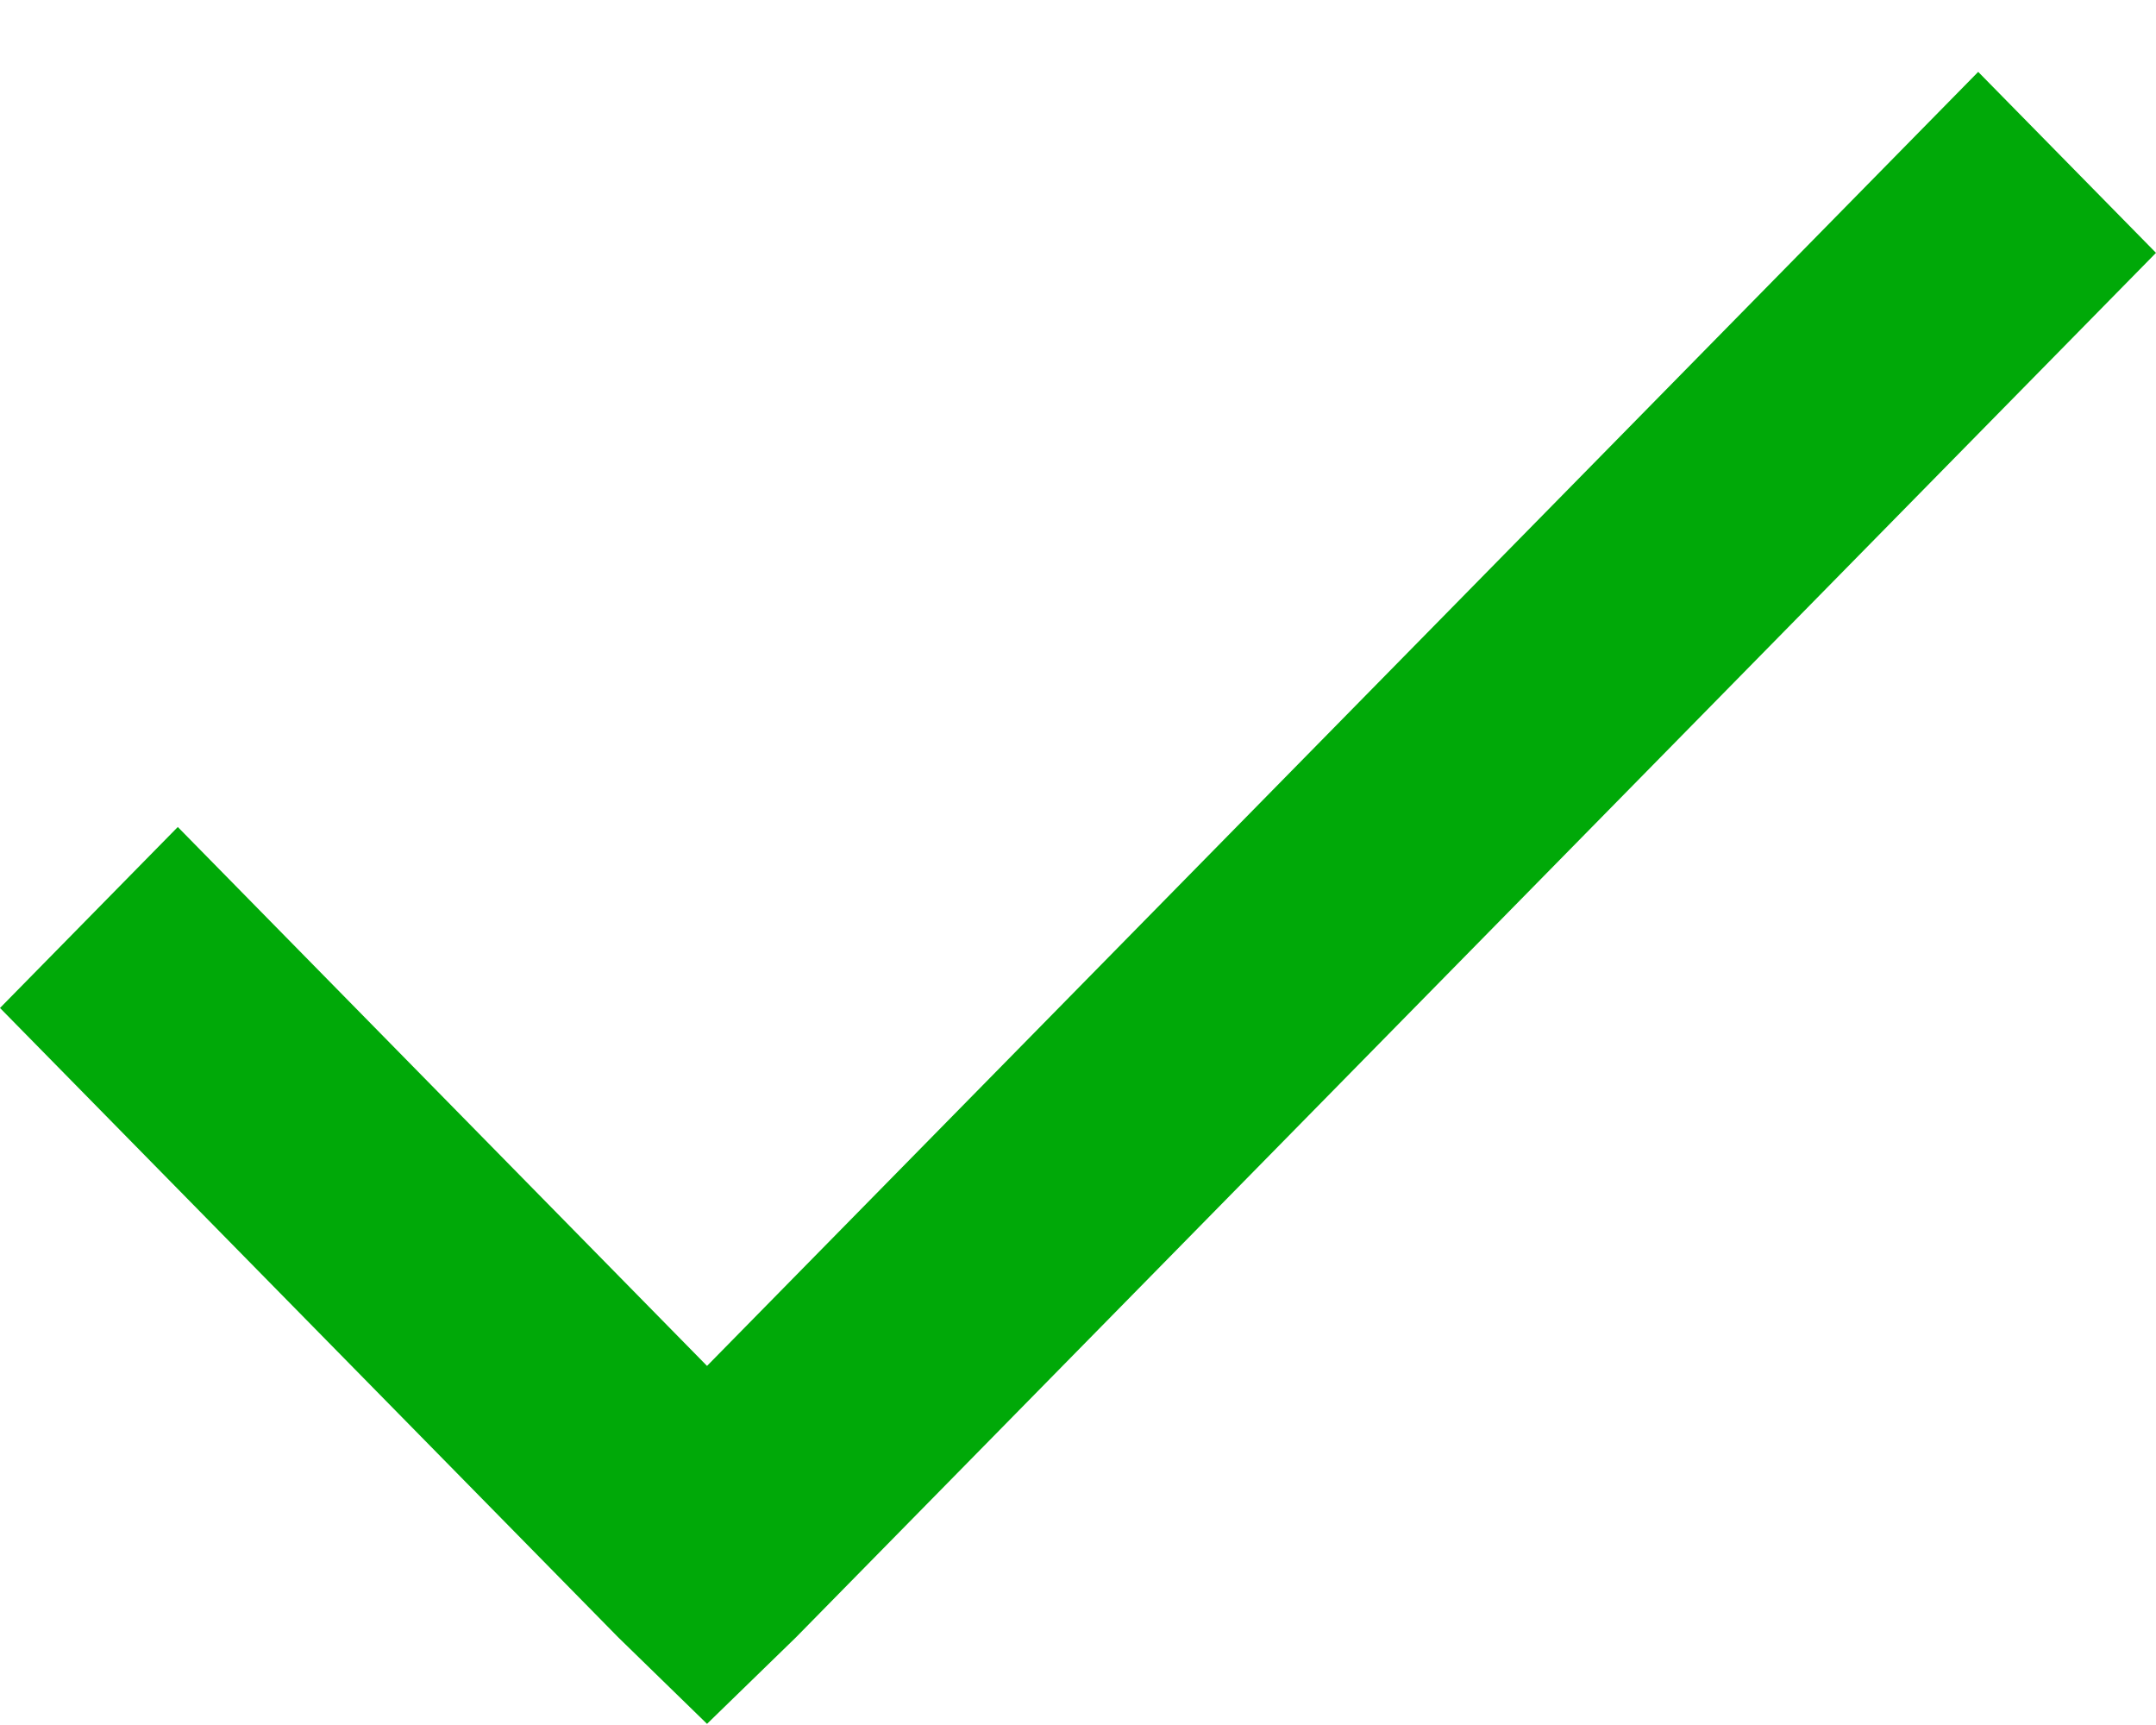
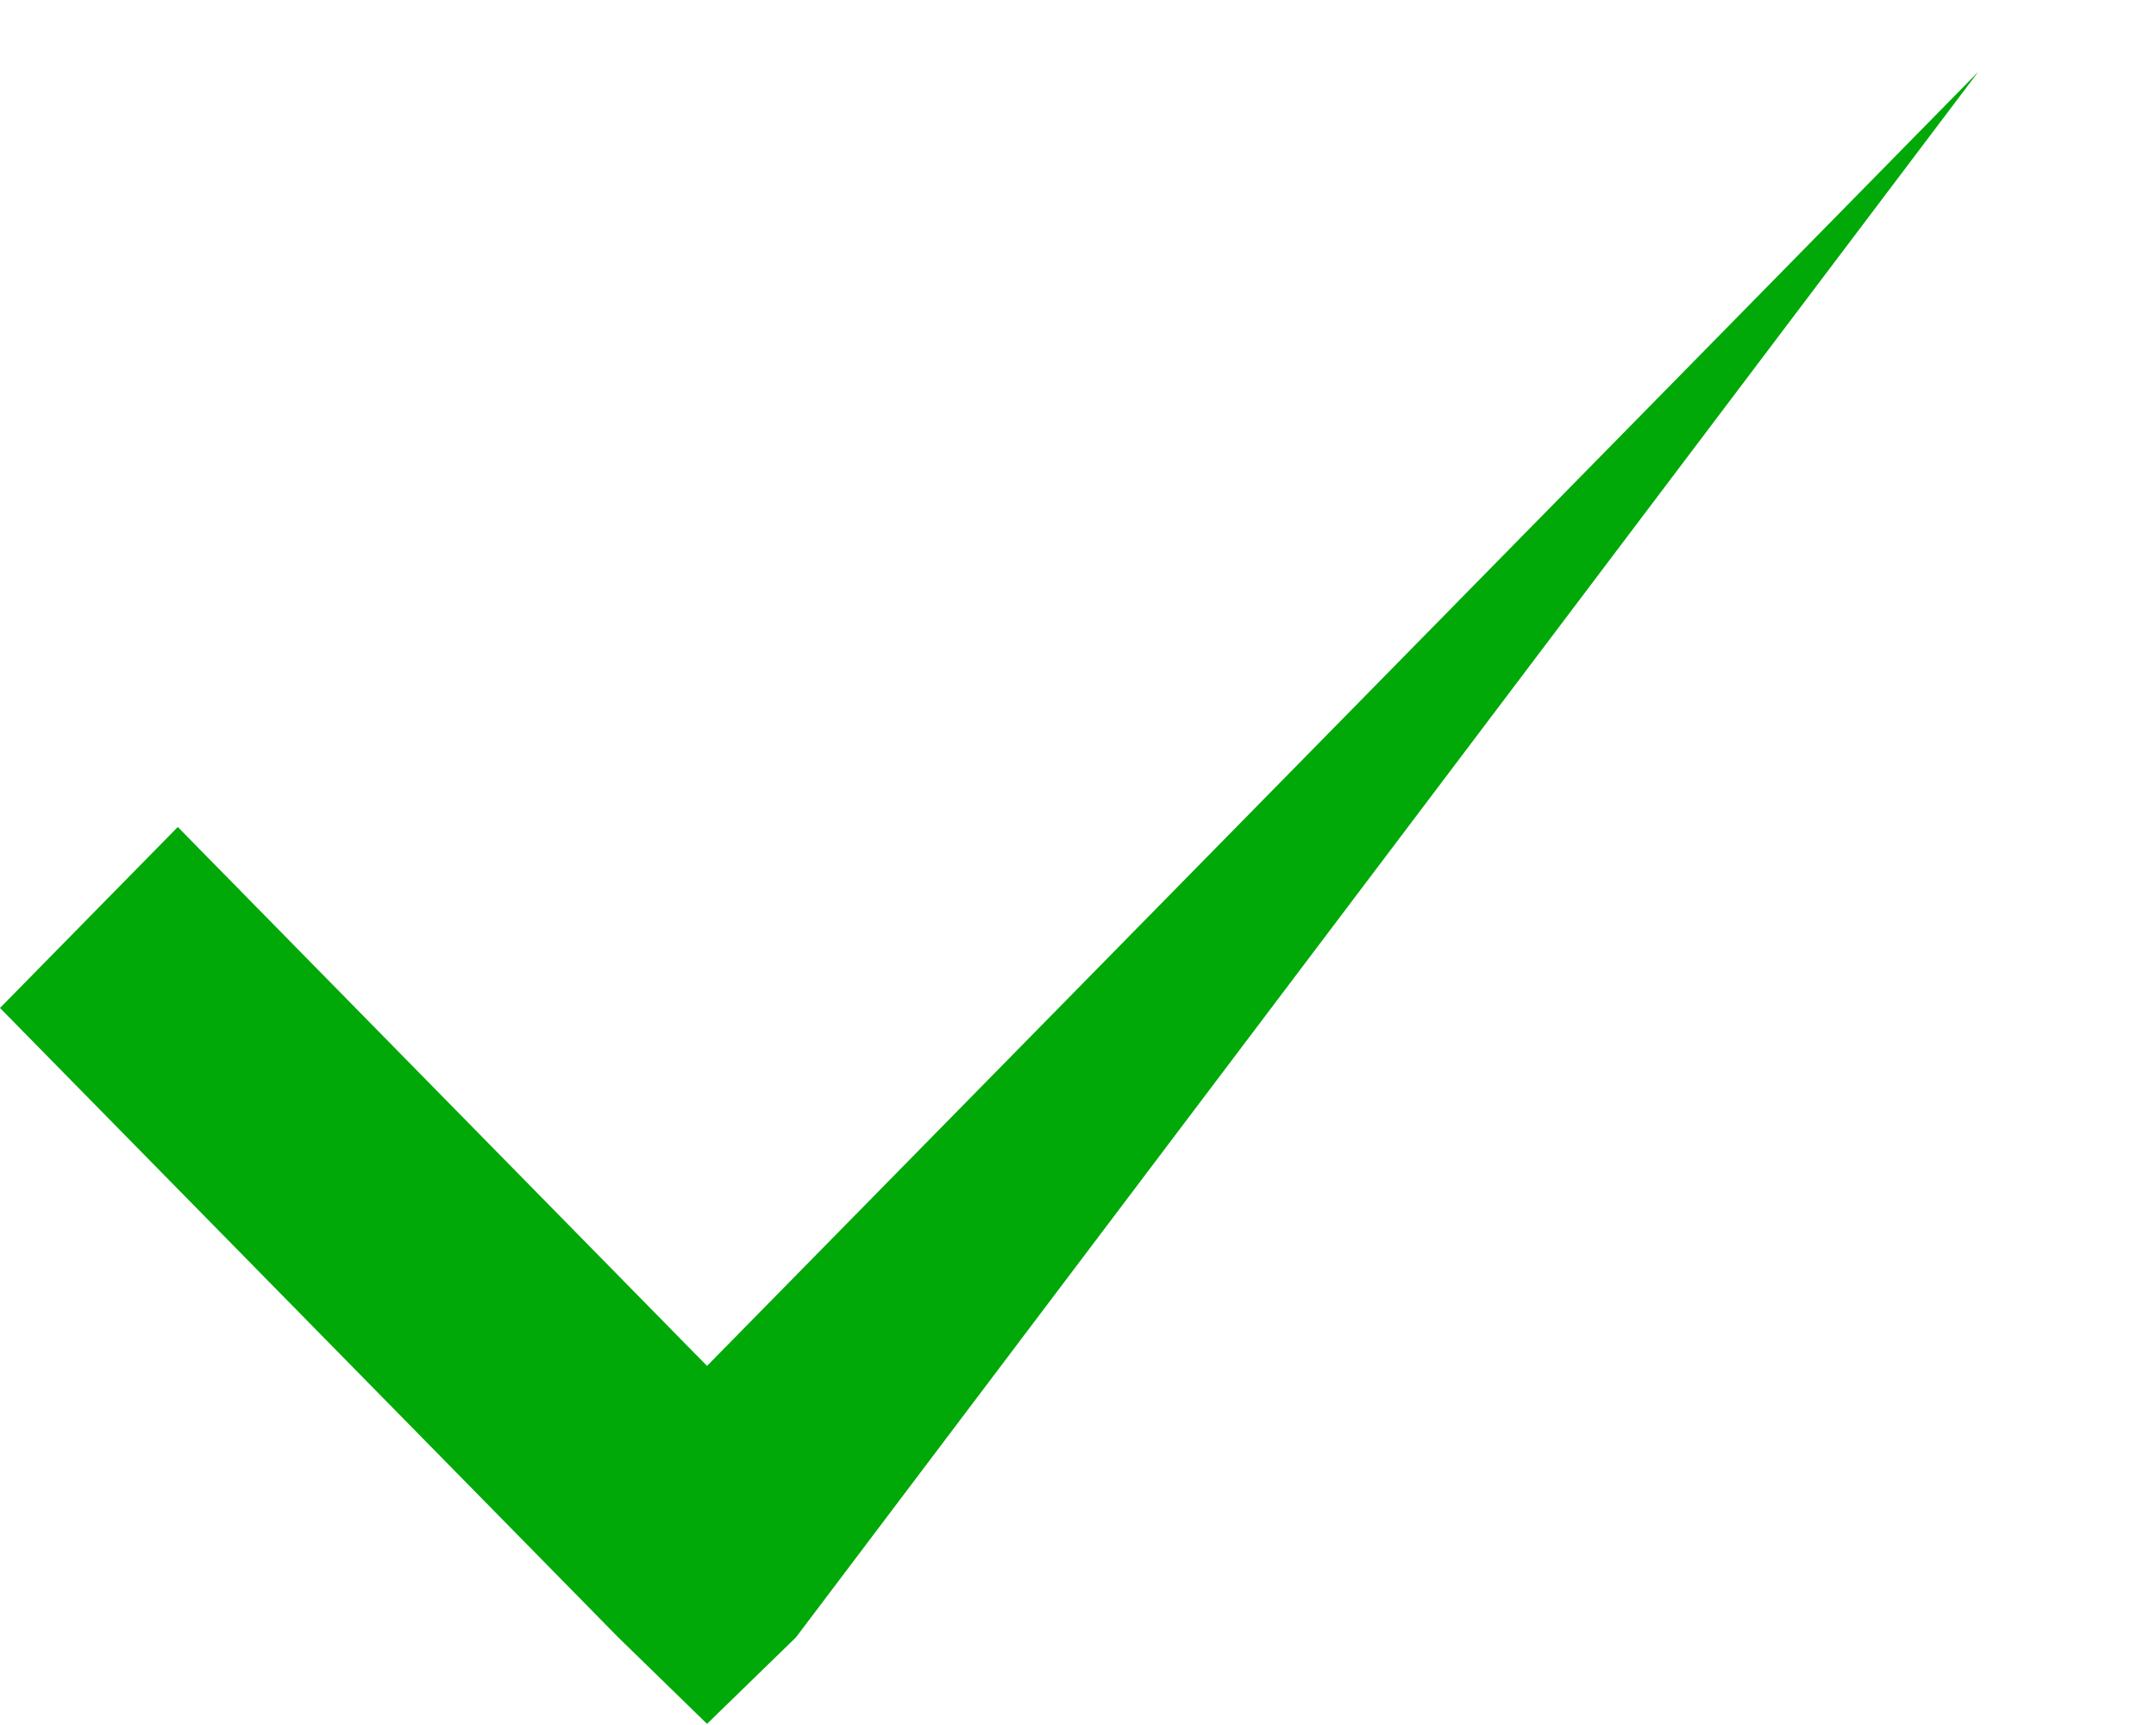
<svg xmlns="http://www.w3.org/2000/svg" width="15" height="12" viewBox="0 0 15 12" fill="none">
-   <path fill-rule="evenodd" clip-rule="evenodd" d="M13.763 0.5L4.919 9.502L1.237 5.753L0 7.012L4.301 11.39L4.919 11.992L5.538 11.39L15 1.759L13.763 0.5Z" fill="#00A908" />
+   <path fill-rule="evenodd" clip-rule="evenodd" d="M13.763 0.5L4.919 9.502L1.237 5.753L0 7.012L4.301 11.39L4.919 11.992L5.538 11.39L13.763 0.5Z" fill="#00A908" />
</svg>